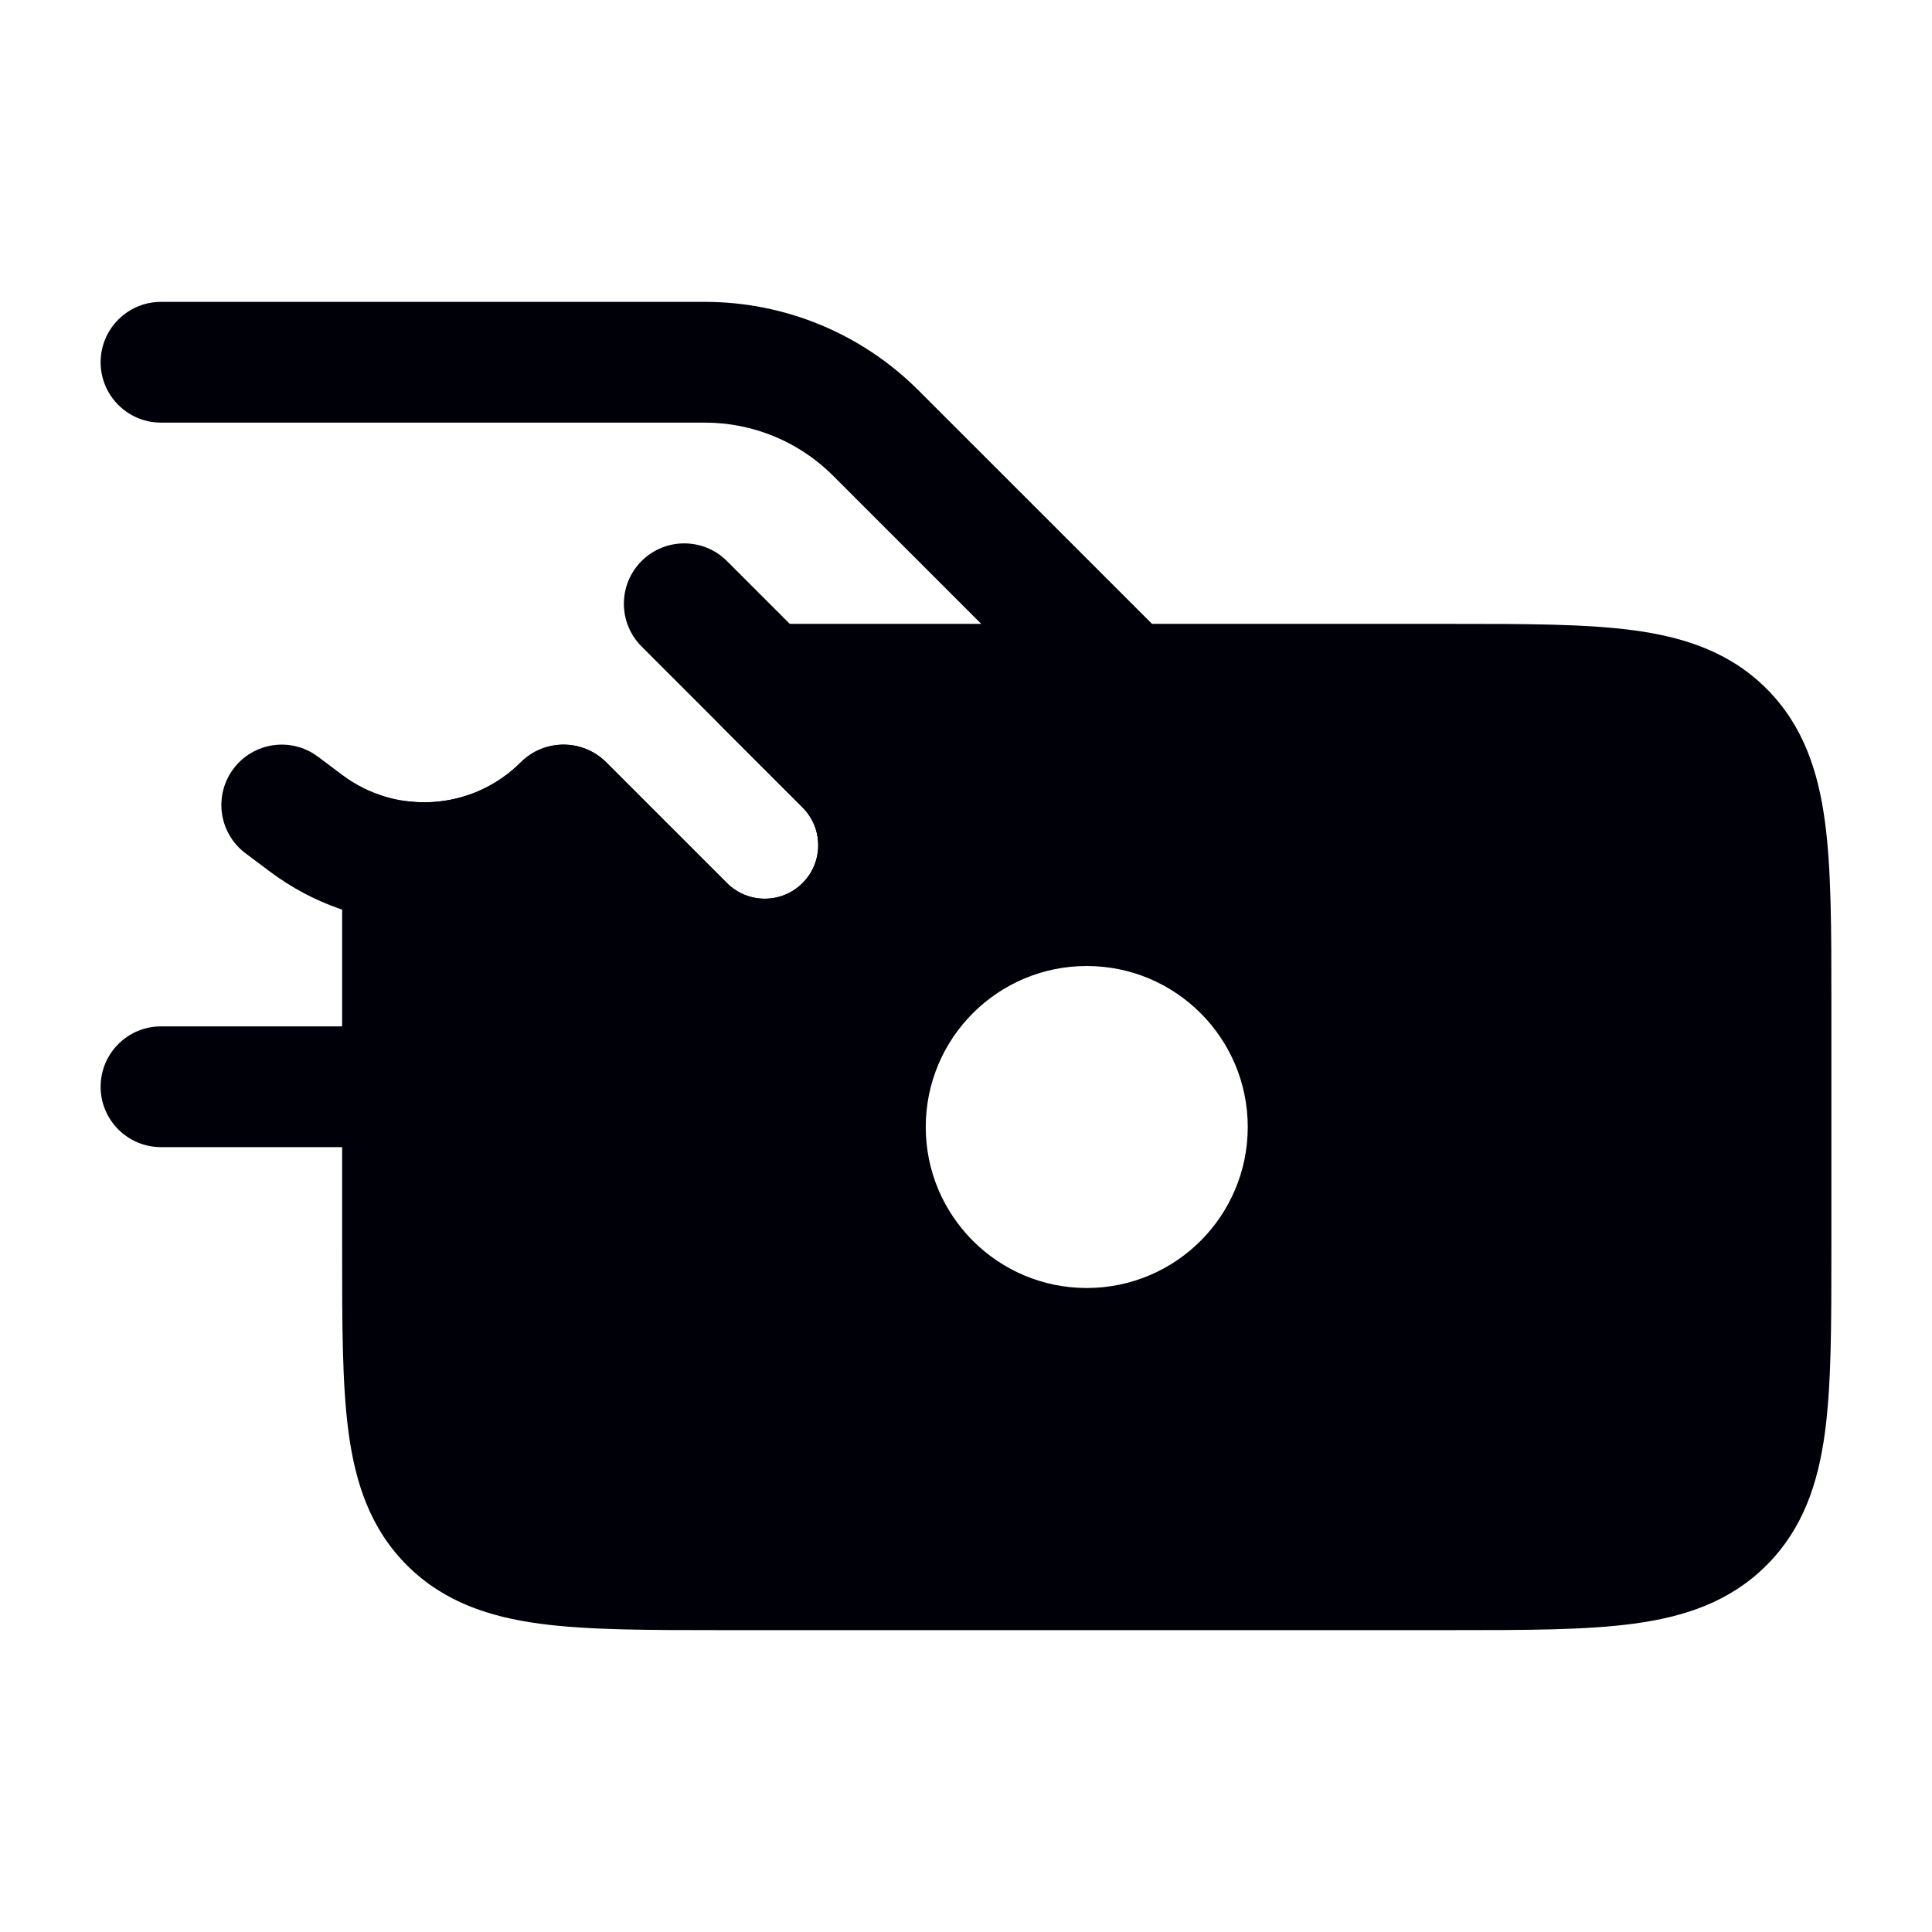
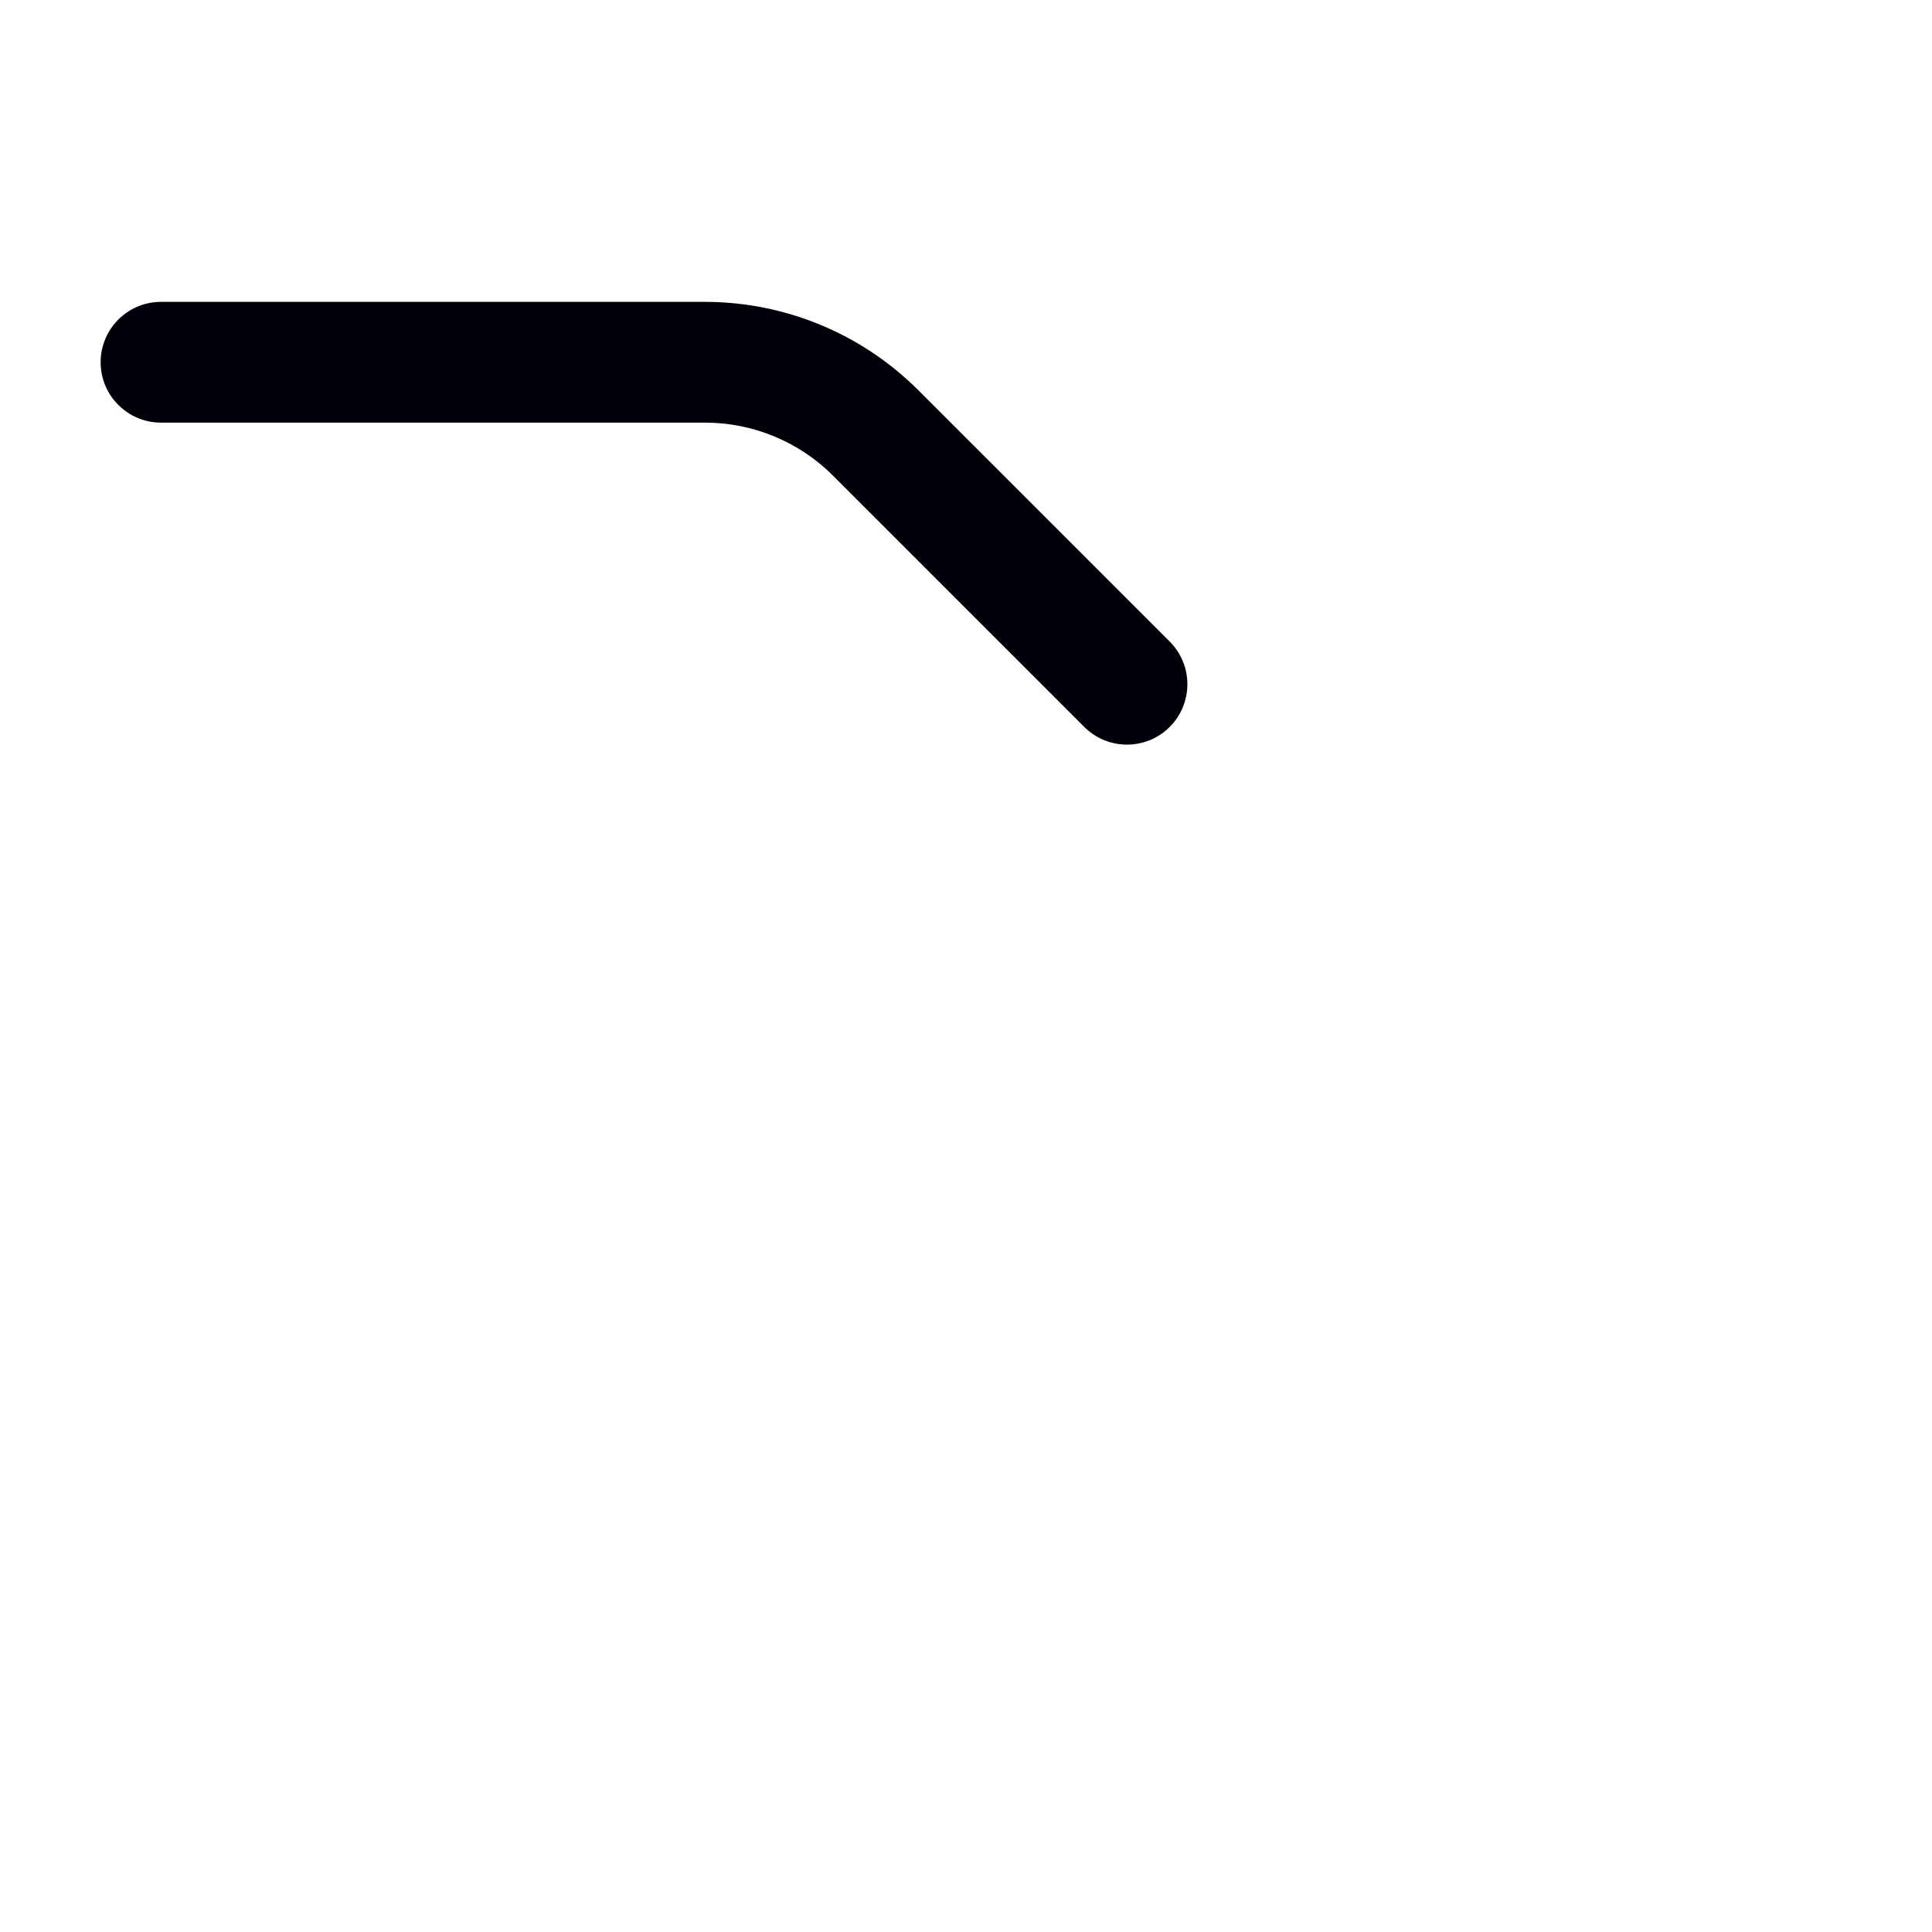
<svg xmlns="http://www.w3.org/2000/svg" width="48" height="48" viewBox="0 0 48 48" fill="none">
  <path d="M2.5 9C2.5 8.172 3.172 7.5 4 7.5H17.515C19.504 7.5 21.411 8.29 22.818 9.697L29.061 15.939C29.646 16.525 29.646 17.475 29.061 18.061C28.475 18.646 27.525 18.646 26.939 18.061L20.697 11.818C19.853 10.974 18.708 10.5 17.515 10.5H4C3.172 10.5 2.5 9.828 2.5 9Z" fill="#000009" />
-   <path d="M2.5 27C2.5 26.172 3.172 25.5 4 25.5H10C10.828 25.5 11.5 26.172 11.5 27C11.5 27.828 10.828 28.5 10 28.5H4C3.172 28.5 2.5 27.828 2.5 27Z" fill="#000009" />
-   <path d="M15.939 13.939C16.525 13.354 17.475 13.354 18.061 13.939L22.061 17.939C23.751 19.63 23.751 22.37 22.061 24.061C20.37 25.751 17.63 25.751 15.939 24.061L13.874 21.996C11.685 23.335 8.839 23.254 6.706 21.654L6.1 21.2C5.437 20.703 5.303 19.763 5.8 19.1C6.297 18.437 7.237 18.303 7.9 18.8L8.506 19.254C9.856 20.267 11.746 20.133 12.939 18.939C13.525 18.354 14.475 18.354 15.061 18.939L18.061 21.939C18.579 22.458 19.421 22.458 19.939 21.939C20.458 21.421 20.458 20.579 19.939 20.061L15.939 16.061C15.354 15.475 15.354 14.525 15.939 13.939Z" fill="#000009" />
-   <path fill-rule="evenodd" clip-rule="evenodd" d="M43.889 17.111C42.978 16.2 41.845 15.829 40.589 15.66C39.399 15.5 37.901 15.5 36.104 15.5H19C18.393 15.5 17.846 15.866 17.614 16.426C17.382 16.986 17.51 17.632 17.939 18.061L19.939 20.061C20.458 20.579 20.458 21.421 19.939 21.939C19.421 22.458 18.579 22.458 18.061 21.939L15.061 18.939C14.475 18.354 13.525 18.354 12.939 18.939C12.189 19.69 11.163 20.023 10.165 19.912C9.741 19.865 9.317 20.001 8.999 20.286C8.682 20.57 8.5 20.977 8.5 21.403V31.104C8.5 32.901 8.5 34.399 8.66 35.589C8.829 36.845 9.2 37.978 10.111 38.889C11.022 39.8 12.155 40.171 13.411 40.34C14.601 40.5 16.099 40.5 17.896 40.5H36.104C37.901 40.5 39.399 40.5 40.589 40.34C41.845 40.171 42.978 39.8 43.889 38.889C44.8 37.978 45.171 36.845 45.34 35.589C45.5 34.399 45.5 32.901 45.5 31.104V24.896C45.5 23.099 45.5 21.601 45.34 20.411C45.171 19.155 44.8 18.022 43.889 17.111ZM27 32C29.209 32 31 30.209 31 28C31 25.791 29.209 24 27 24C24.791 24 23 25.791 23 28C23 30.209 24.791 32 27 32Z" fill="#000009" />
</svg>